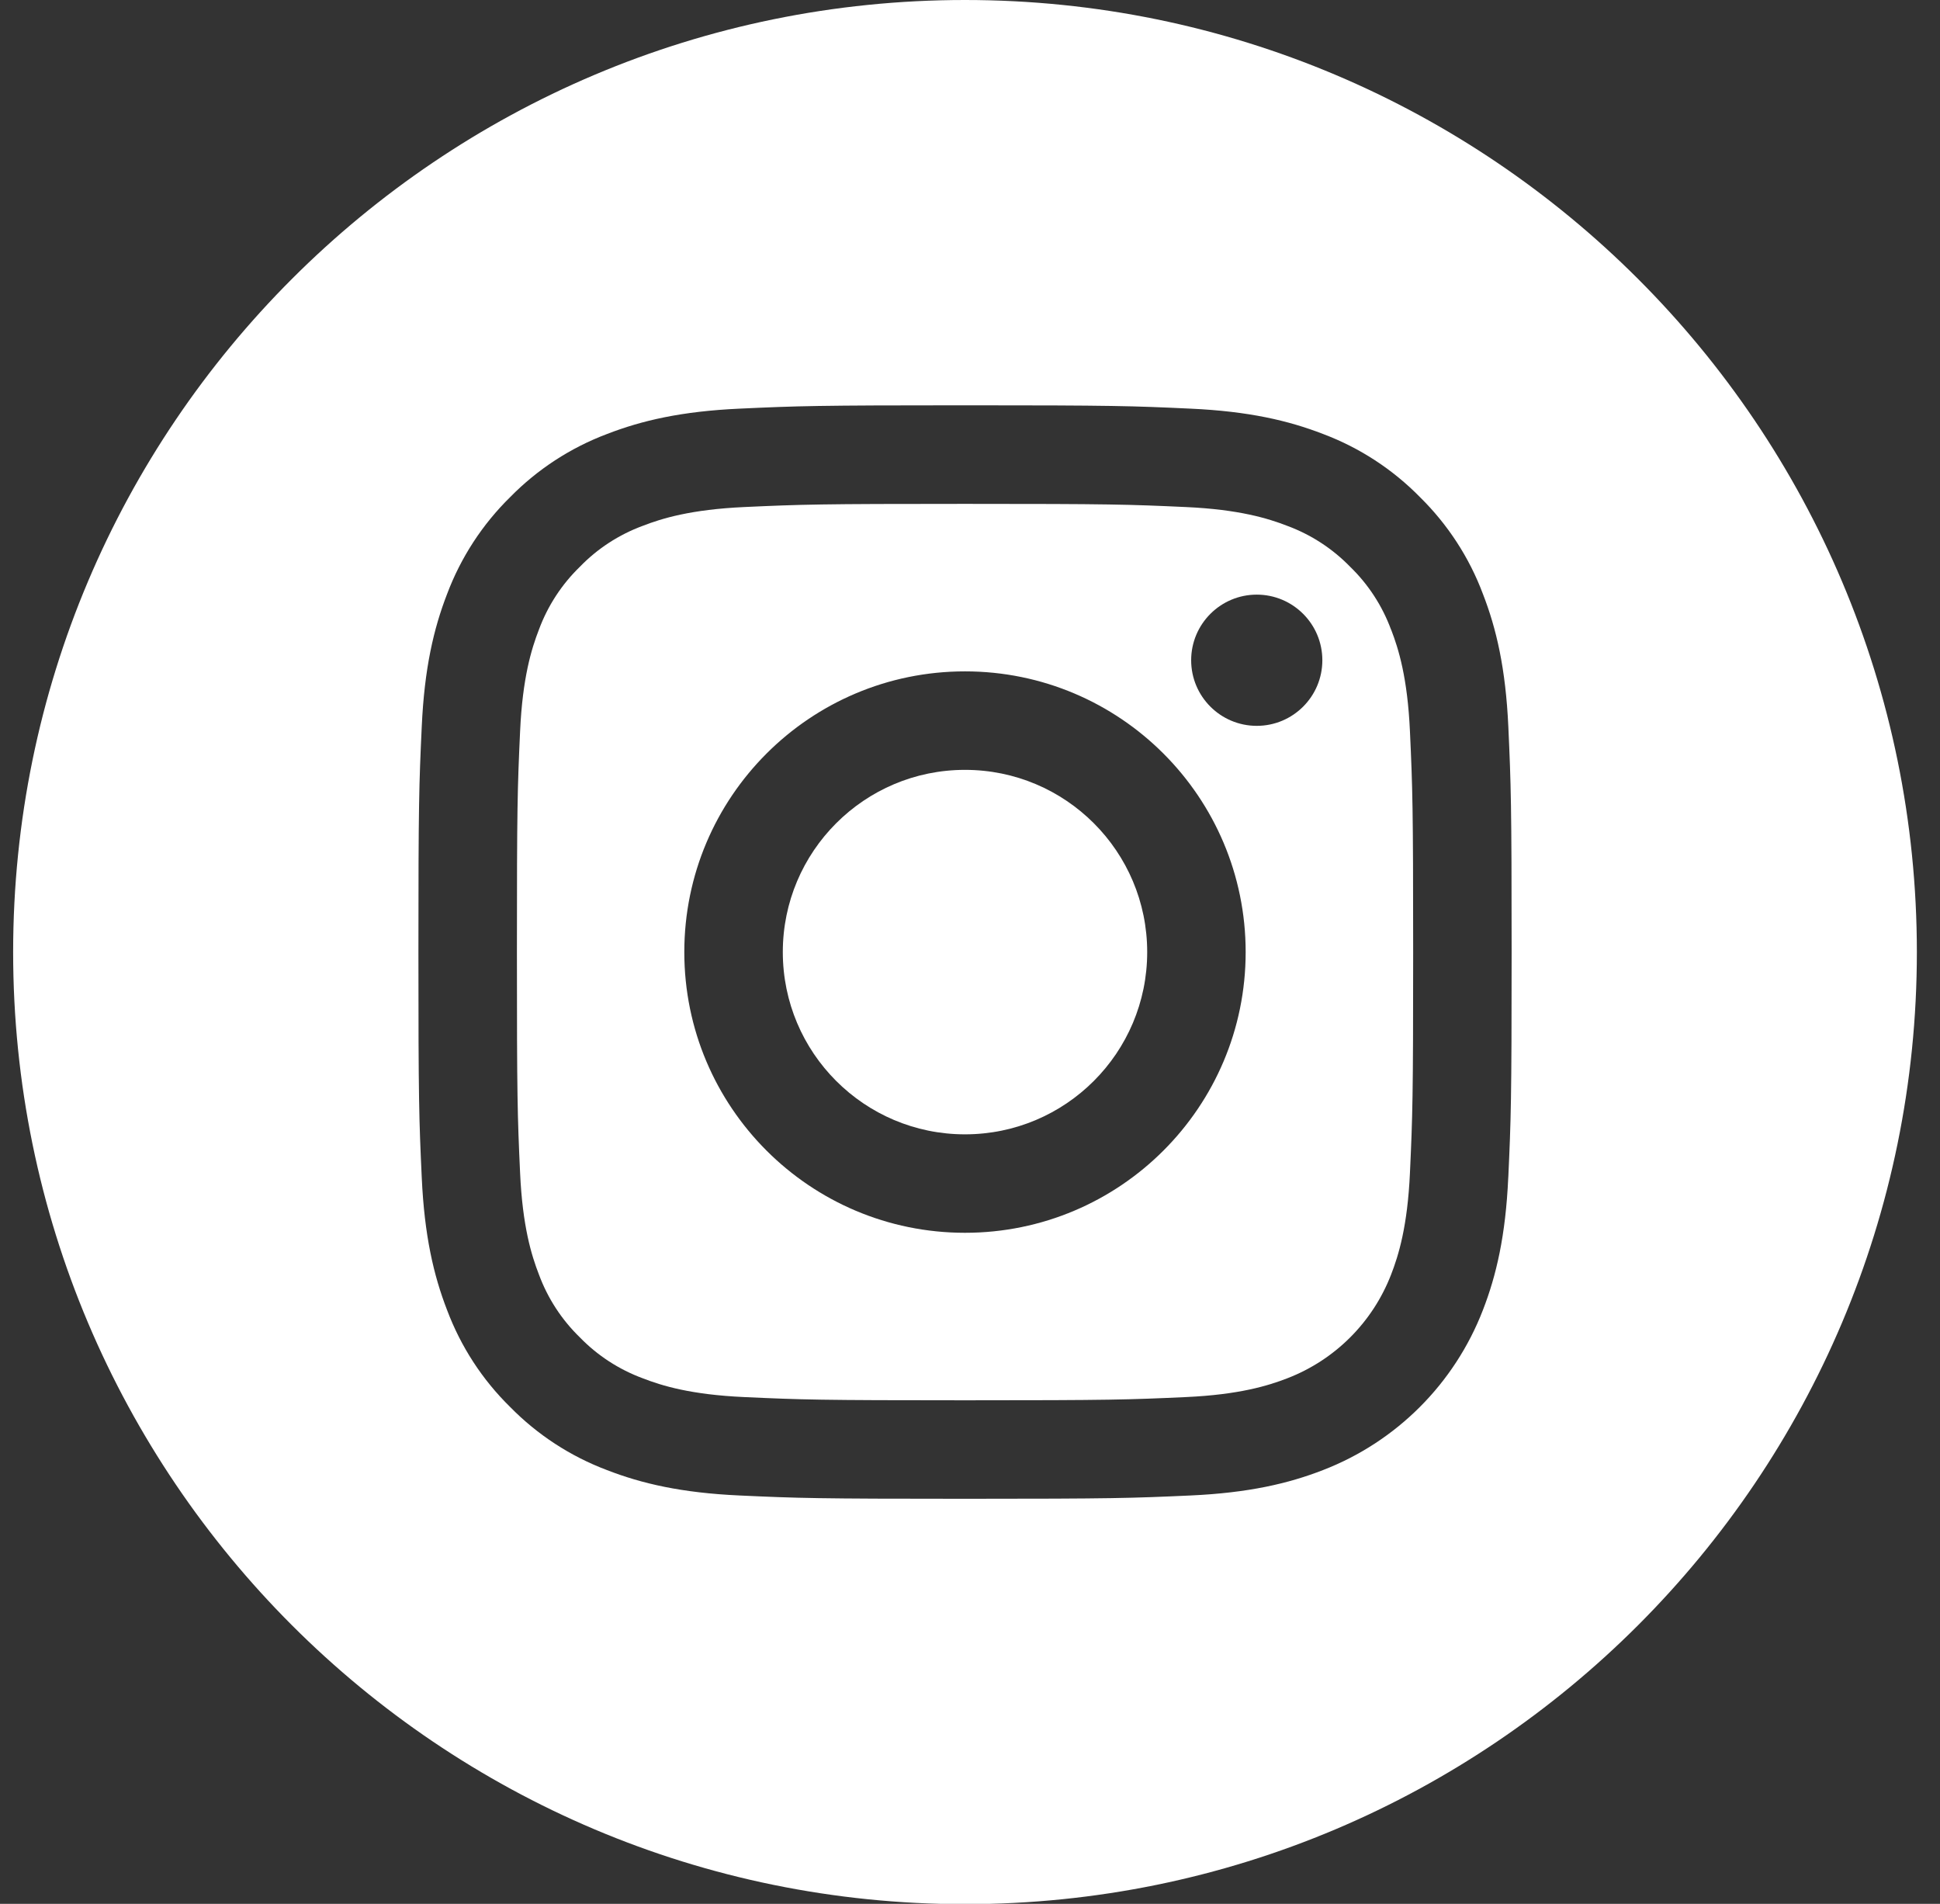
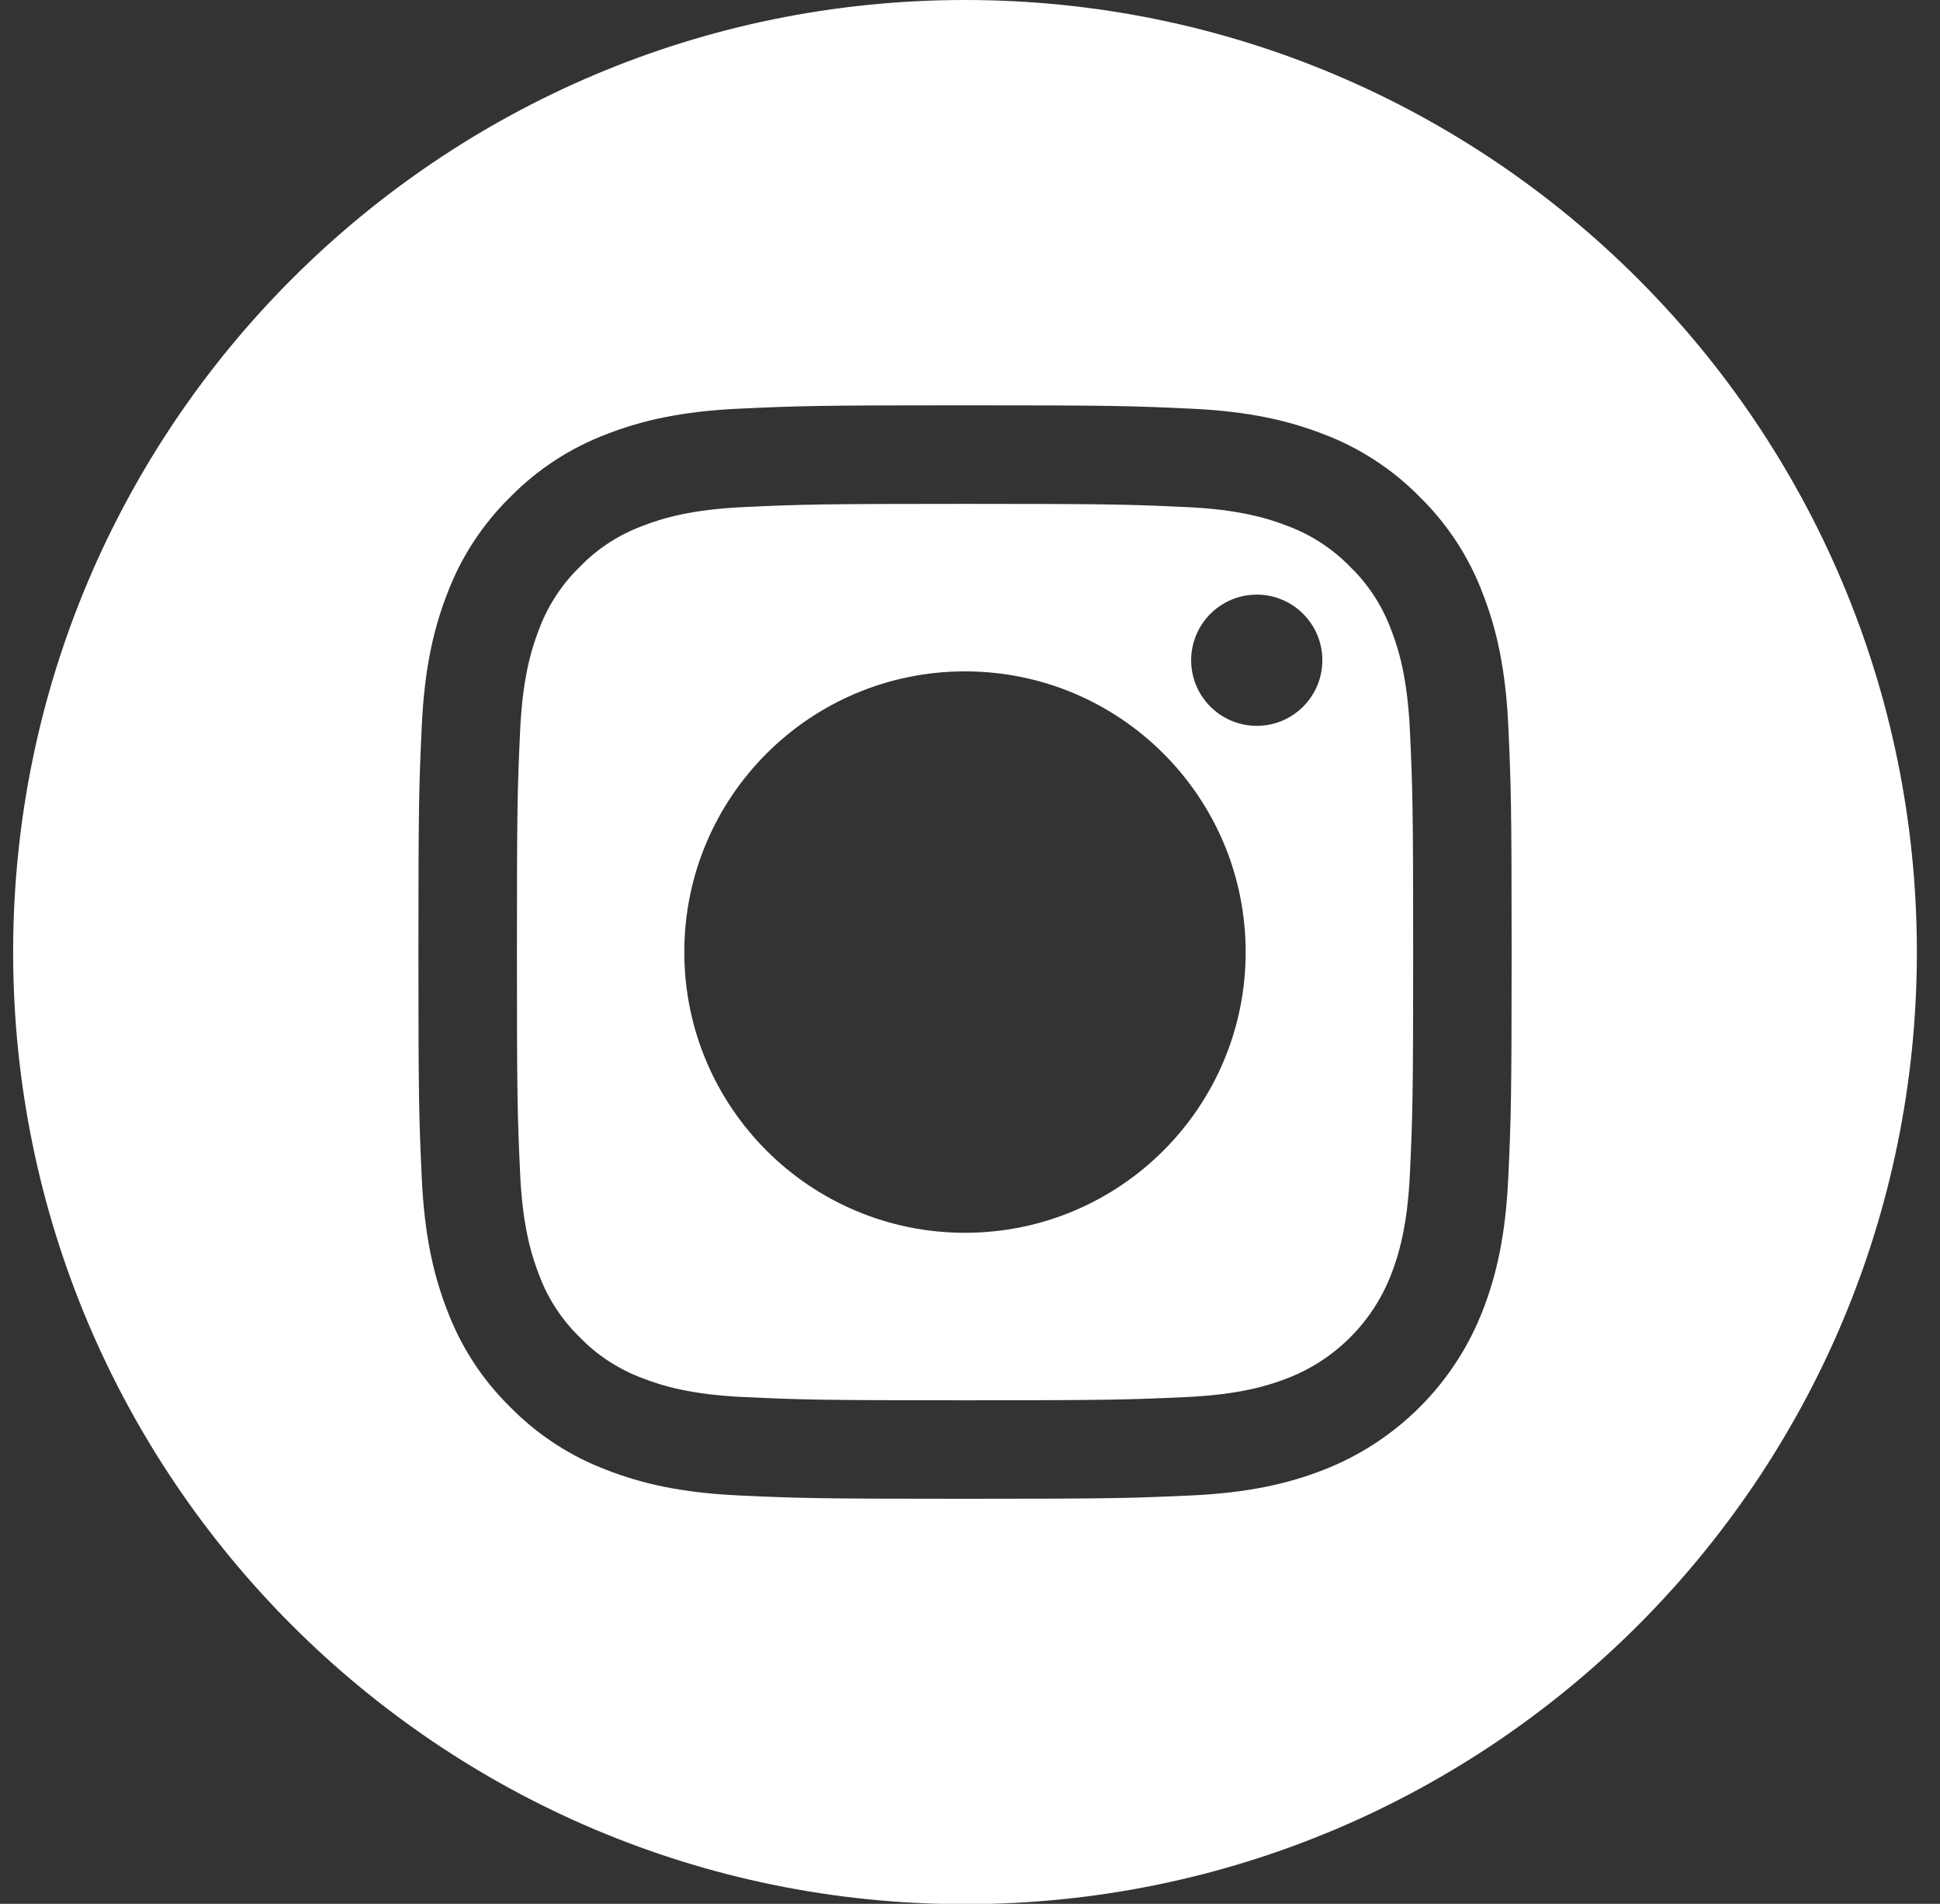
<svg xmlns="http://www.w3.org/2000/svg" width="53" height="52" viewBox="0 0 53 52" fill="none">
  <rect x="0" y="0" width="53" height="52" fill="#333333" stroke="none" />
-   <path d="M31.341 26.004C31.341 28.753 29.112 30.982 26.363 30.982C23.615 30.982 21.386 28.753 21.386 26.004C21.386 23.256 23.615 21.027 26.363 21.027C29.112 21.027 31.341 23.256 31.341 26.004Z" fill="white" />
  <path d="M38.003 17.197C37.764 16.549 37.383 15.962 36.886 15.481C36.404 14.985 35.817 14.603 35.169 14.363C34.643 14.159 33.853 13.915 32.397 13.849C30.823 13.777 30.35 13.762 26.363 13.762C22.376 13.762 21.904 13.777 20.329 13.849C18.874 13.916 18.083 14.159 17.557 14.363C16.908 14.603 16.322 14.984 15.841 15.481C15.345 15.962 14.963 16.549 14.723 17.197C14.519 17.724 14.275 18.514 14.209 19.971C14.137 21.545 14.122 22.017 14.122 26.004C14.122 29.991 14.137 30.464 14.209 32.038C14.275 33.494 14.519 34.284 14.723 34.81C14.963 35.459 15.344 36.045 15.841 36.527C16.322 37.023 16.909 37.404 17.557 37.644C18.084 37.849 18.874 38.092 20.331 38.158C21.905 38.23 22.376 38.246 26.364 38.246C30.352 38.246 30.825 38.23 32.398 38.158C33.854 38.092 34.645 37.848 35.171 37.644C36.474 37.141 37.502 36.112 38.005 34.81C38.209 34.284 38.453 33.494 38.519 32.038C38.591 30.464 38.607 29.991 38.607 26.004C38.607 22.017 38.591 21.545 38.519 19.971C38.453 18.515 38.209 17.724 38.005 17.197H38.003ZM26.363 33.671C22.128 33.671 18.695 30.239 18.695 26.004C18.695 21.769 22.128 18.337 26.363 18.337C30.598 18.337 34.031 21.769 34.031 26.004C34.031 30.239 30.597 33.671 26.363 33.671ZM34.334 19.825C33.345 19.825 32.542 19.023 32.542 18.033C32.542 17.044 33.345 16.241 34.334 16.241C35.324 16.241 36.126 17.044 36.126 18.033C36.126 19.023 35.324 19.825 34.334 19.825Z" fill="white" />
  <path d="M26.363 0C12.004 0 0.359 11.645 0.359 26.004C0.359 40.364 12.004 52.008 26.363 52.008C40.722 52.008 52.368 40.364 52.368 26.004C52.368 11.645 40.722 0 26.363 0ZM41.205 32.161C41.133 33.751 40.88 34.836 40.511 35.785C39.735 37.791 38.15 39.377 36.144 40.152C35.195 40.521 34.109 40.774 32.52 40.846C30.927 40.918 30.419 40.936 26.363 40.936C22.307 40.936 21.799 40.919 20.207 40.846C18.618 40.774 17.532 40.521 16.582 40.152C15.586 39.777 14.683 39.189 13.937 38.429C13.177 37.684 12.59 36.781 12.215 35.784C11.847 34.834 11.594 33.749 11.522 32.16C11.448 30.567 11.431 30.058 11.431 26.003C11.431 21.948 11.448 21.439 11.522 19.846C11.594 18.257 11.847 17.172 12.215 16.222C12.59 15.226 13.178 14.323 13.938 13.577C14.684 12.817 15.587 12.229 16.583 11.854C17.533 11.486 18.619 11.233 20.208 11.161C21.8 11.088 22.308 11.07 26.364 11.07C30.42 11.07 30.928 11.087 32.521 11.161C34.111 11.233 35.196 11.486 36.145 11.853C37.142 12.228 38.045 12.816 38.791 13.576C39.55 14.322 40.139 15.225 40.512 16.221C40.882 17.171 41.134 18.257 41.207 19.846C41.279 21.438 41.297 21.946 41.297 26.002C41.297 30.058 41.279 30.566 41.206 32.159L41.205 32.161Z" fill="white" />
</svg>